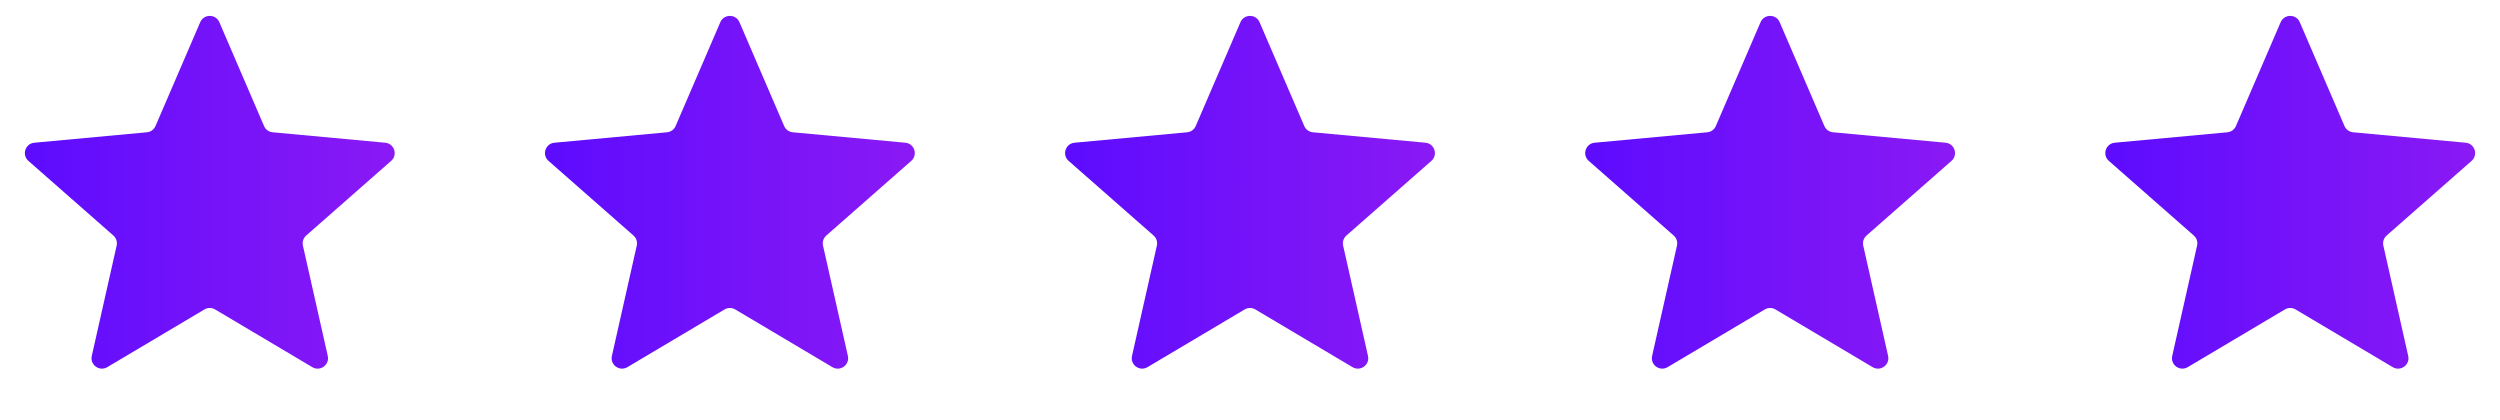
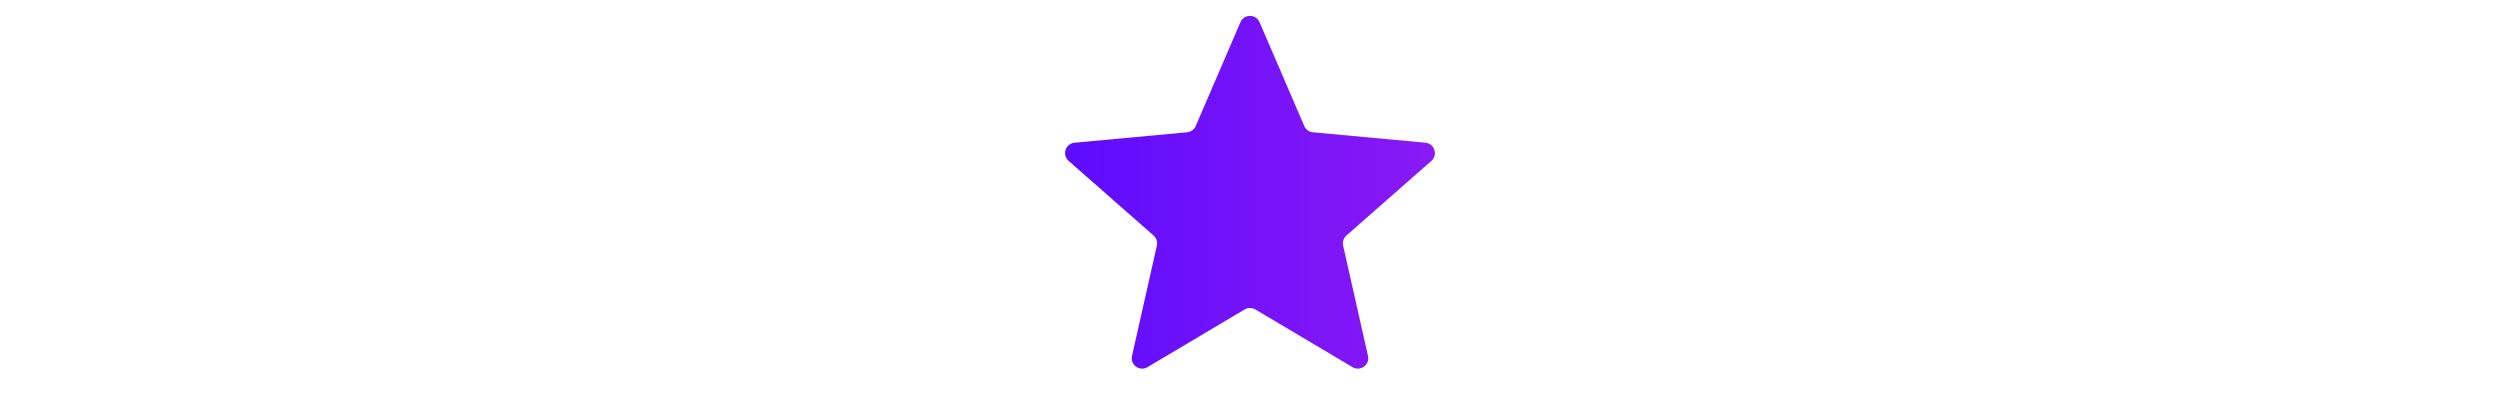
<svg xmlns="http://www.w3.org/2000/svg" width="721" height="121" viewBox="0 0 721 121" fill="none">
-   <path d="M57.745 6.398C58.786 3.98 62.214 3.98 63.255 6.398L76.153 36.349C76.588 37.358 77.538 38.048 78.632 38.15L111.102 41.161C113.724 41.404 114.783 44.665 112.805 46.402L88.306 67.924C87.481 68.649 87.118 69.766 87.36 70.838L94.529 102.65C95.108 105.218 92.335 107.233 90.071 105.889L62.032 89.24C61.087 88.679 59.913 88.679 58.968 89.24L30.929 105.889C28.665 107.233 25.892 105.218 26.471 102.65L33.64 70.838C33.882 69.766 33.519 68.649 32.694 67.924L8.195 46.402C6.217 44.665 7.276 41.404 9.898 41.161L42.368 38.15C43.462 38.048 44.412 37.358 44.846 36.349L57.745 6.398Z" fill="url(#paint0_linear_2651_153)" />
-   <path d="M207.745 6.398C208.786 3.98 212.214 3.98 213.255 6.398L226.153 36.349C226.588 37.358 227.538 38.048 228.632 38.15L261.102 41.161C263.724 41.404 264.783 44.665 262.805 46.402L238.306 67.924C237.481 68.649 237.118 69.766 237.36 70.838L244.529 102.65C245.108 105.218 242.335 107.233 240.071 105.889L212.032 89.24C211.088 88.679 209.912 88.679 208.968 89.24L180.929 105.889C178.665 107.233 175.892 105.218 176.471 102.65L183.64 70.838C183.882 69.766 183.519 68.649 182.694 67.924L158.195 46.402C156.217 44.665 157.276 41.404 159.898 41.161L192.368 38.15C193.462 38.048 194.412 37.358 194.847 36.349L207.745 6.398Z" fill="url(#paint1_linear_2651_153)" />
  <path d="M357.745 6.398C358.786 3.98 362.214 3.98 363.255 6.398L376.153 36.349C376.588 37.358 377.538 38.048 378.632 38.15L411.102 41.161C413.724 41.404 414.783 44.665 412.805 46.402L388.306 67.924C387.481 68.649 387.118 69.766 387.36 70.838L394.529 102.65C395.108 105.218 392.335 107.233 390.071 105.889L362.032 89.24C361.088 88.679 359.912 88.679 358.968 89.24L330.929 105.889C328.665 107.233 325.892 105.218 326.471 102.65L333.64 70.838C333.882 69.766 333.519 68.649 332.694 67.924L308.195 46.402C306.217 44.665 307.276 41.404 309.898 41.161L342.368 38.15C343.462 38.048 344.412 37.358 344.847 36.349L357.745 6.398Z" fill="url(#paint2_linear_2651_153)" />
-   <path d="M507.745 6.398C508.786 3.98 512.214 3.98 513.255 6.398L526.153 36.349C526.588 37.358 527.538 38.048 528.632 38.15L561.102 41.161C563.724 41.404 564.783 44.665 562.805 46.402L538.306 67.924C537.481 68.649 537.118 69.766 537.36 70.838L544.529 102.65C545.108 105.218 542.335 107.233 540.071 105.889L512.032 89.24C511.088 88.679 509.912 88.679 508.968 89.24L480.929 105.889C478.665 107.233 475.892 105.218 476.471 102.65L483.64 70.838C483.882 69.766 483.519 68.649 482.694 67.924L458.195 46.402C456.217 44.665 457.276 41.404 459.898 41.161L492.368 38.15C493.462 38.048 494.412 37.358 494.847 36.349L507.745 6.398Z" fill="url(#paint3_linear_2651_153)" />
-   <path d="M657.745 6.398C658.786 3.98 662.214 3.98 663.255 6.398L676.153 36.349C676.588 37.358 677.538 38.048 678.632 38.15L711.102 41.161C713.724 41.404 714.783 44.665 712.805 46.402L688.306 67.924C687.481 68.649 687.118 69.766 687.36 70.838L694.529 102.65C695.108 105.218 692.335 107.233 690.071 105.889L662.032 89.24C661.088 88.679 659.912 88.679 658.968 89.24L630.929 105.889C628.665 107.233 625.892 105.218 626.471 102.65L633.64 70.838C633.882 69.766 633.519 68.649 632.694 67.924L608.195 46.402C606.217 44.665 607.276 41.404 609.898 41.161L642.368 38.15C643.462 38.048 644.412 37.358 644.847 36.349L657.745 6.398Z" fill="url(#paint4_linear_2651_153)" />
  <defs>
    <linearGradient id="paint0_linear_2651_153" x1="2.115" y1="60.319" x2="121" y2="60.319" gradientUnits="userSpaceOnUse">
      <stop stop-color="#5A0BFF" />
      <stop offset="0.5" stop-color="#7513F9" />
      <stop offset="1" stop-color="#8D1AF4" />
    </linearGradient>
    <linearGradient id="paint1_linear_2651_153" x1="152.115" y1="60.319" x2="271" y2="60.319" gradientUnits="userSpaceOnUse">
      <stop stop-color="#5A0BFF" />
      <stop offset="0.5" stop-color="#7513F9" />
      <stop offset="1" stop-color="#8D1AF4" />
    </linearGradient>
    <linearGradient id="paint2_linear_2651_153" x1="302.115" y1="60.319" x2="421" y2="60.319" gradientUnits="userSpaceOnUse">
      <stop stop-color="#5A0BFF" />
      <stop offset="0.5" stop-color="#7513F9" />
      <stop offset="1" stop-color="#8D1AF4" />
    </linearGradient>
    <linearGradient id="paint3_linear_2651_153" x1="452.115" y1="60.319" x2="571" y2="60.319" gradientUnits="userSpaceOnUse">
      <stop stop-color="#5A0BFF" />
      <stop offset="0.5" stop-color="#7513F9" />
      <stop offset="1" stop-color="#8D1AF4" />
    </linearGradient>
    <linearGradient id="paint4_linear_2651_153" x1="602.115" y1="60.319" x2="721" y2="60.319" gradientUnits="userSpaceOnUse">
      <stop stop-color="#5A0BFF" />
      <stop offset="0.5" stop-color="#7513F9" />
      <stop offset="1" stop-color="#8D1AF4" />
    </linearGradient>
  </defs>
</svg>